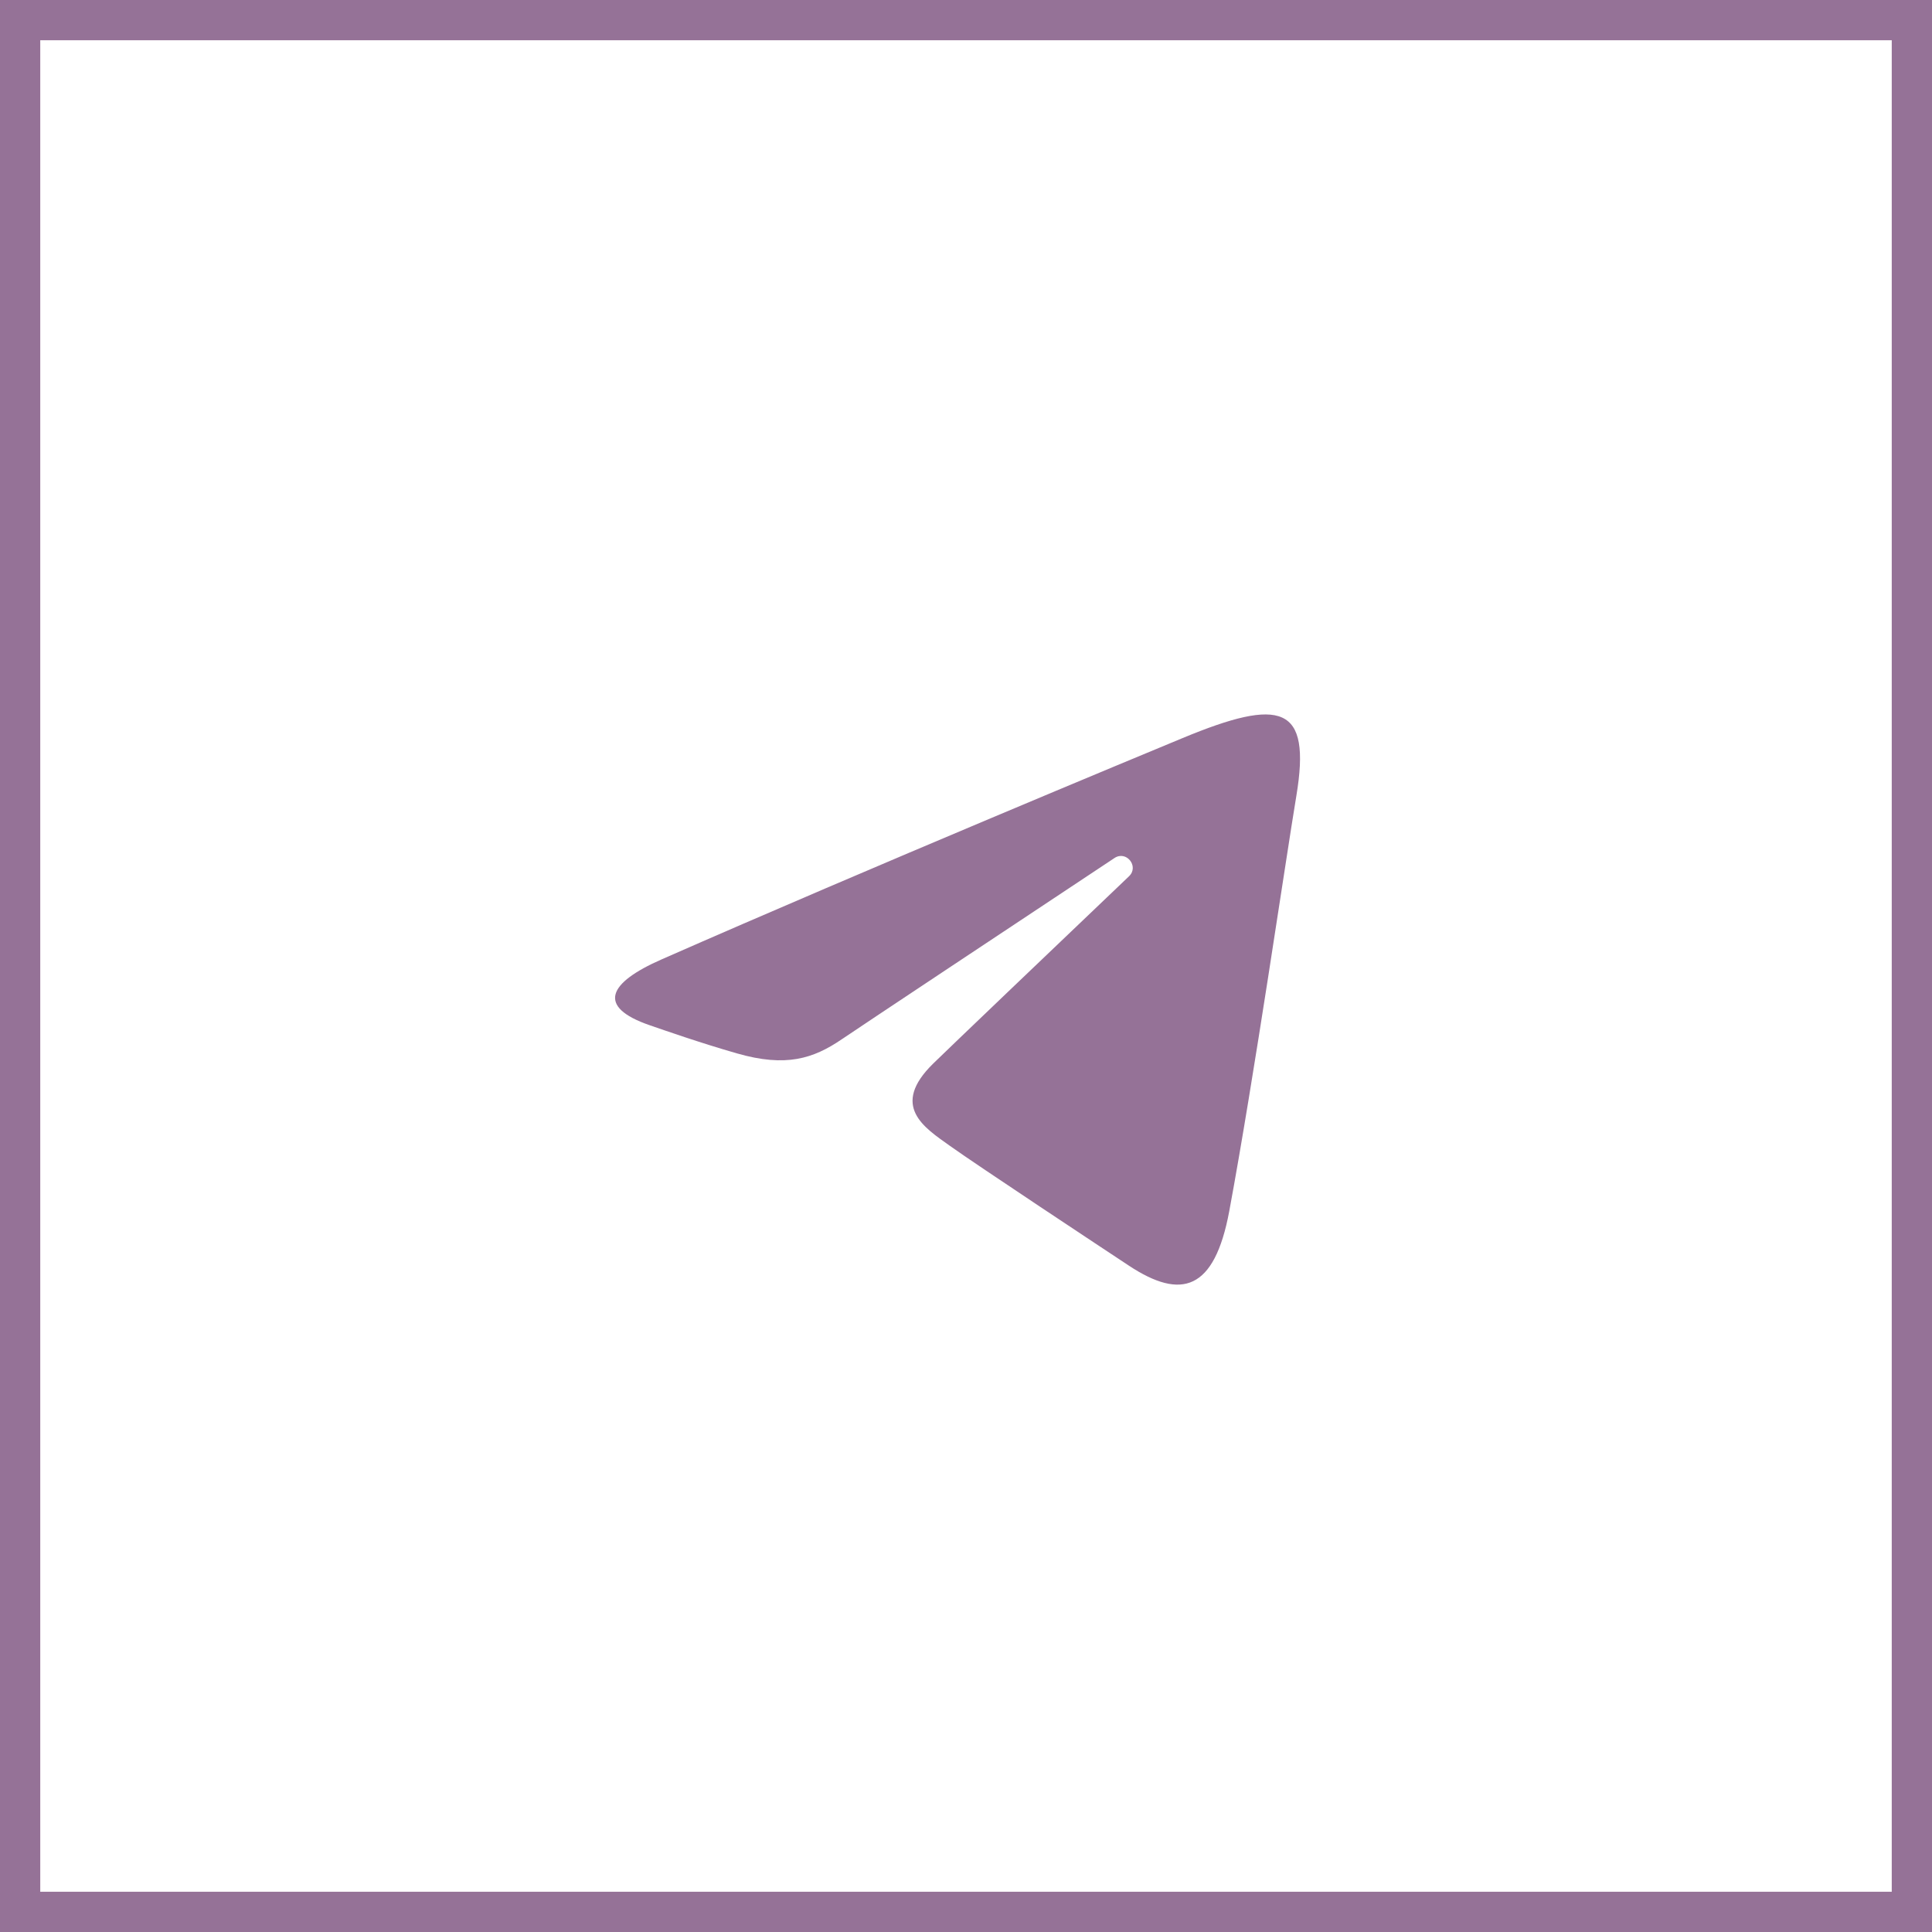
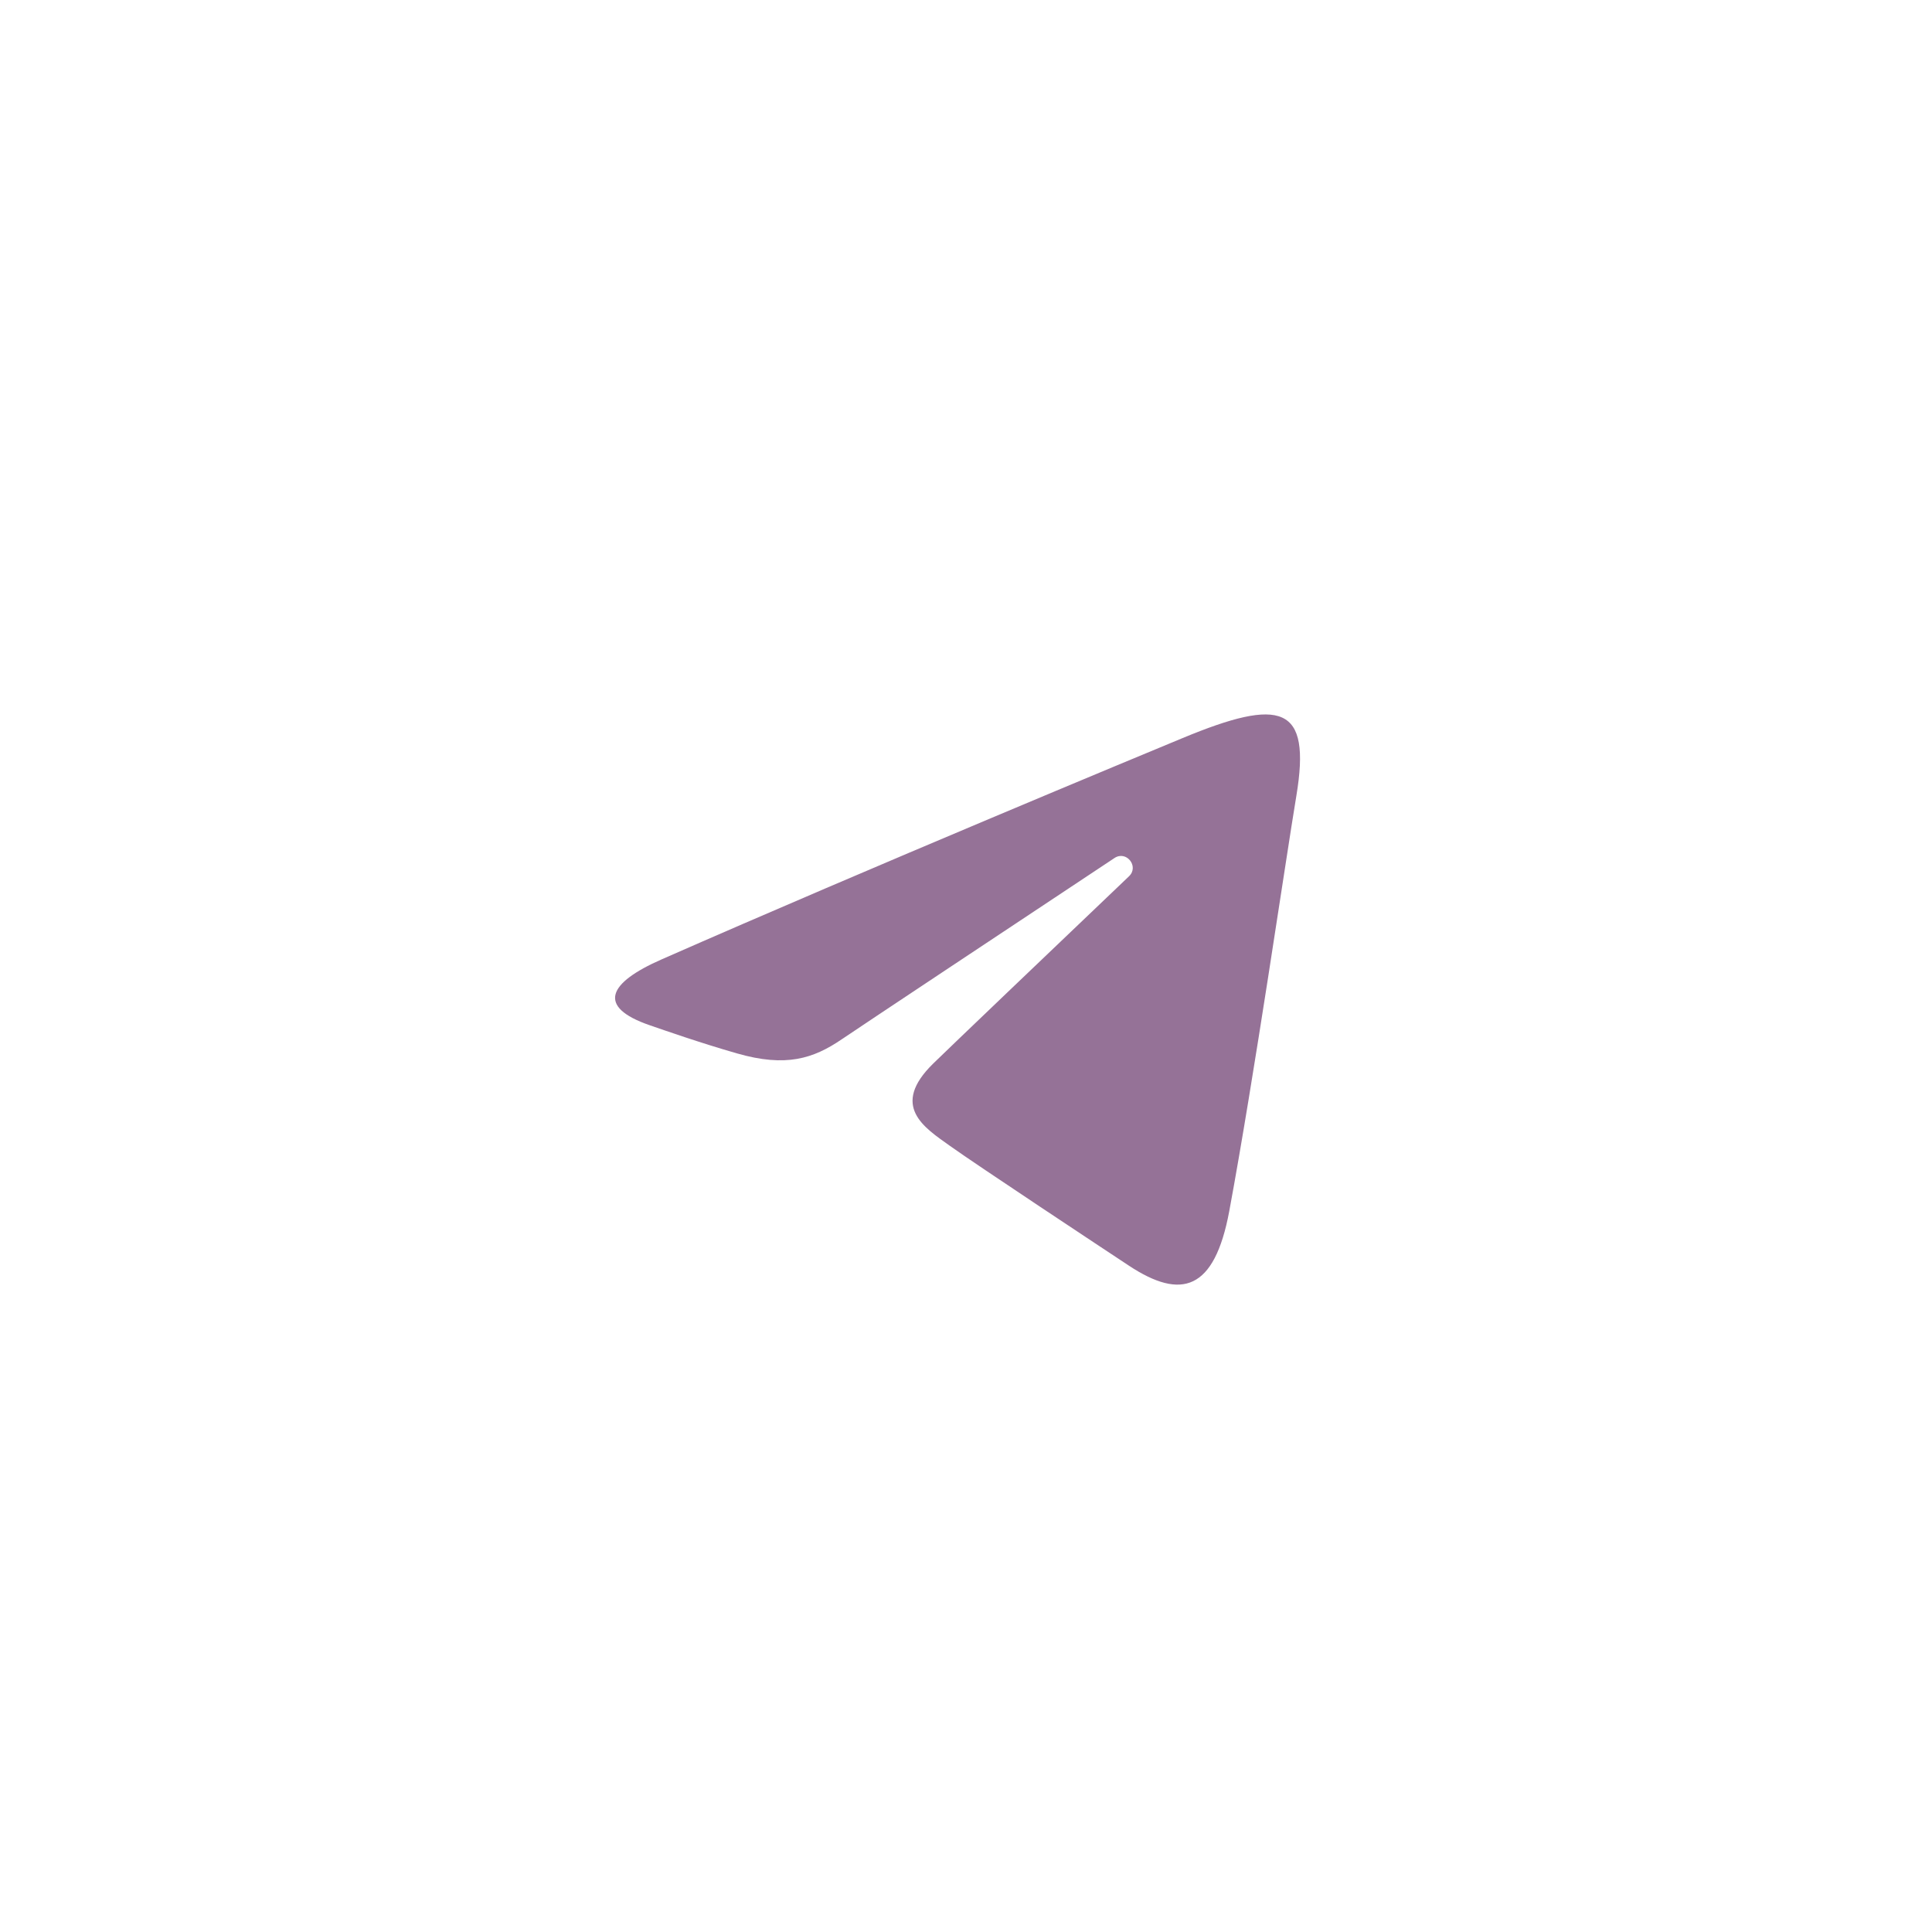
<svg xmlns="http://www.w3.org/2000/svg" width="48" height="48" viewBox="0 0 48 48" fill="none">
  <path d="M16.428 23.84C21.665 21.536 28.441 18.727 29.377 18.339C31.831 17.321 32.583 17.516 32.208 19.77C31.938 21.389 31.16 26.751 30.541 30.089C30.172 32.068 29.347 32.302 28.049 31.446C27.425 31.034 24.275 28.951 23.591 28.462C22.967 28.016 22.106 27.48 23.186 26.423C23.57 26.047 26.088 23.642 28.05 21.771C28.307 21.525 27.984 21.121 27.688 21.318C25.043 23.072 21.376 25.506 20.91 25.823C20.205 26.302 19.527 26.521 18.312 26.172C17.394 25.909 16.497 25.594 16.148 25.474C14.803 25.012 15.122 24.415 16.428 23.84Z" fill="#957297" />
-   <rect x="0.5" y="0.5" width="47" height="47" stroke="#957297" />
</svg>